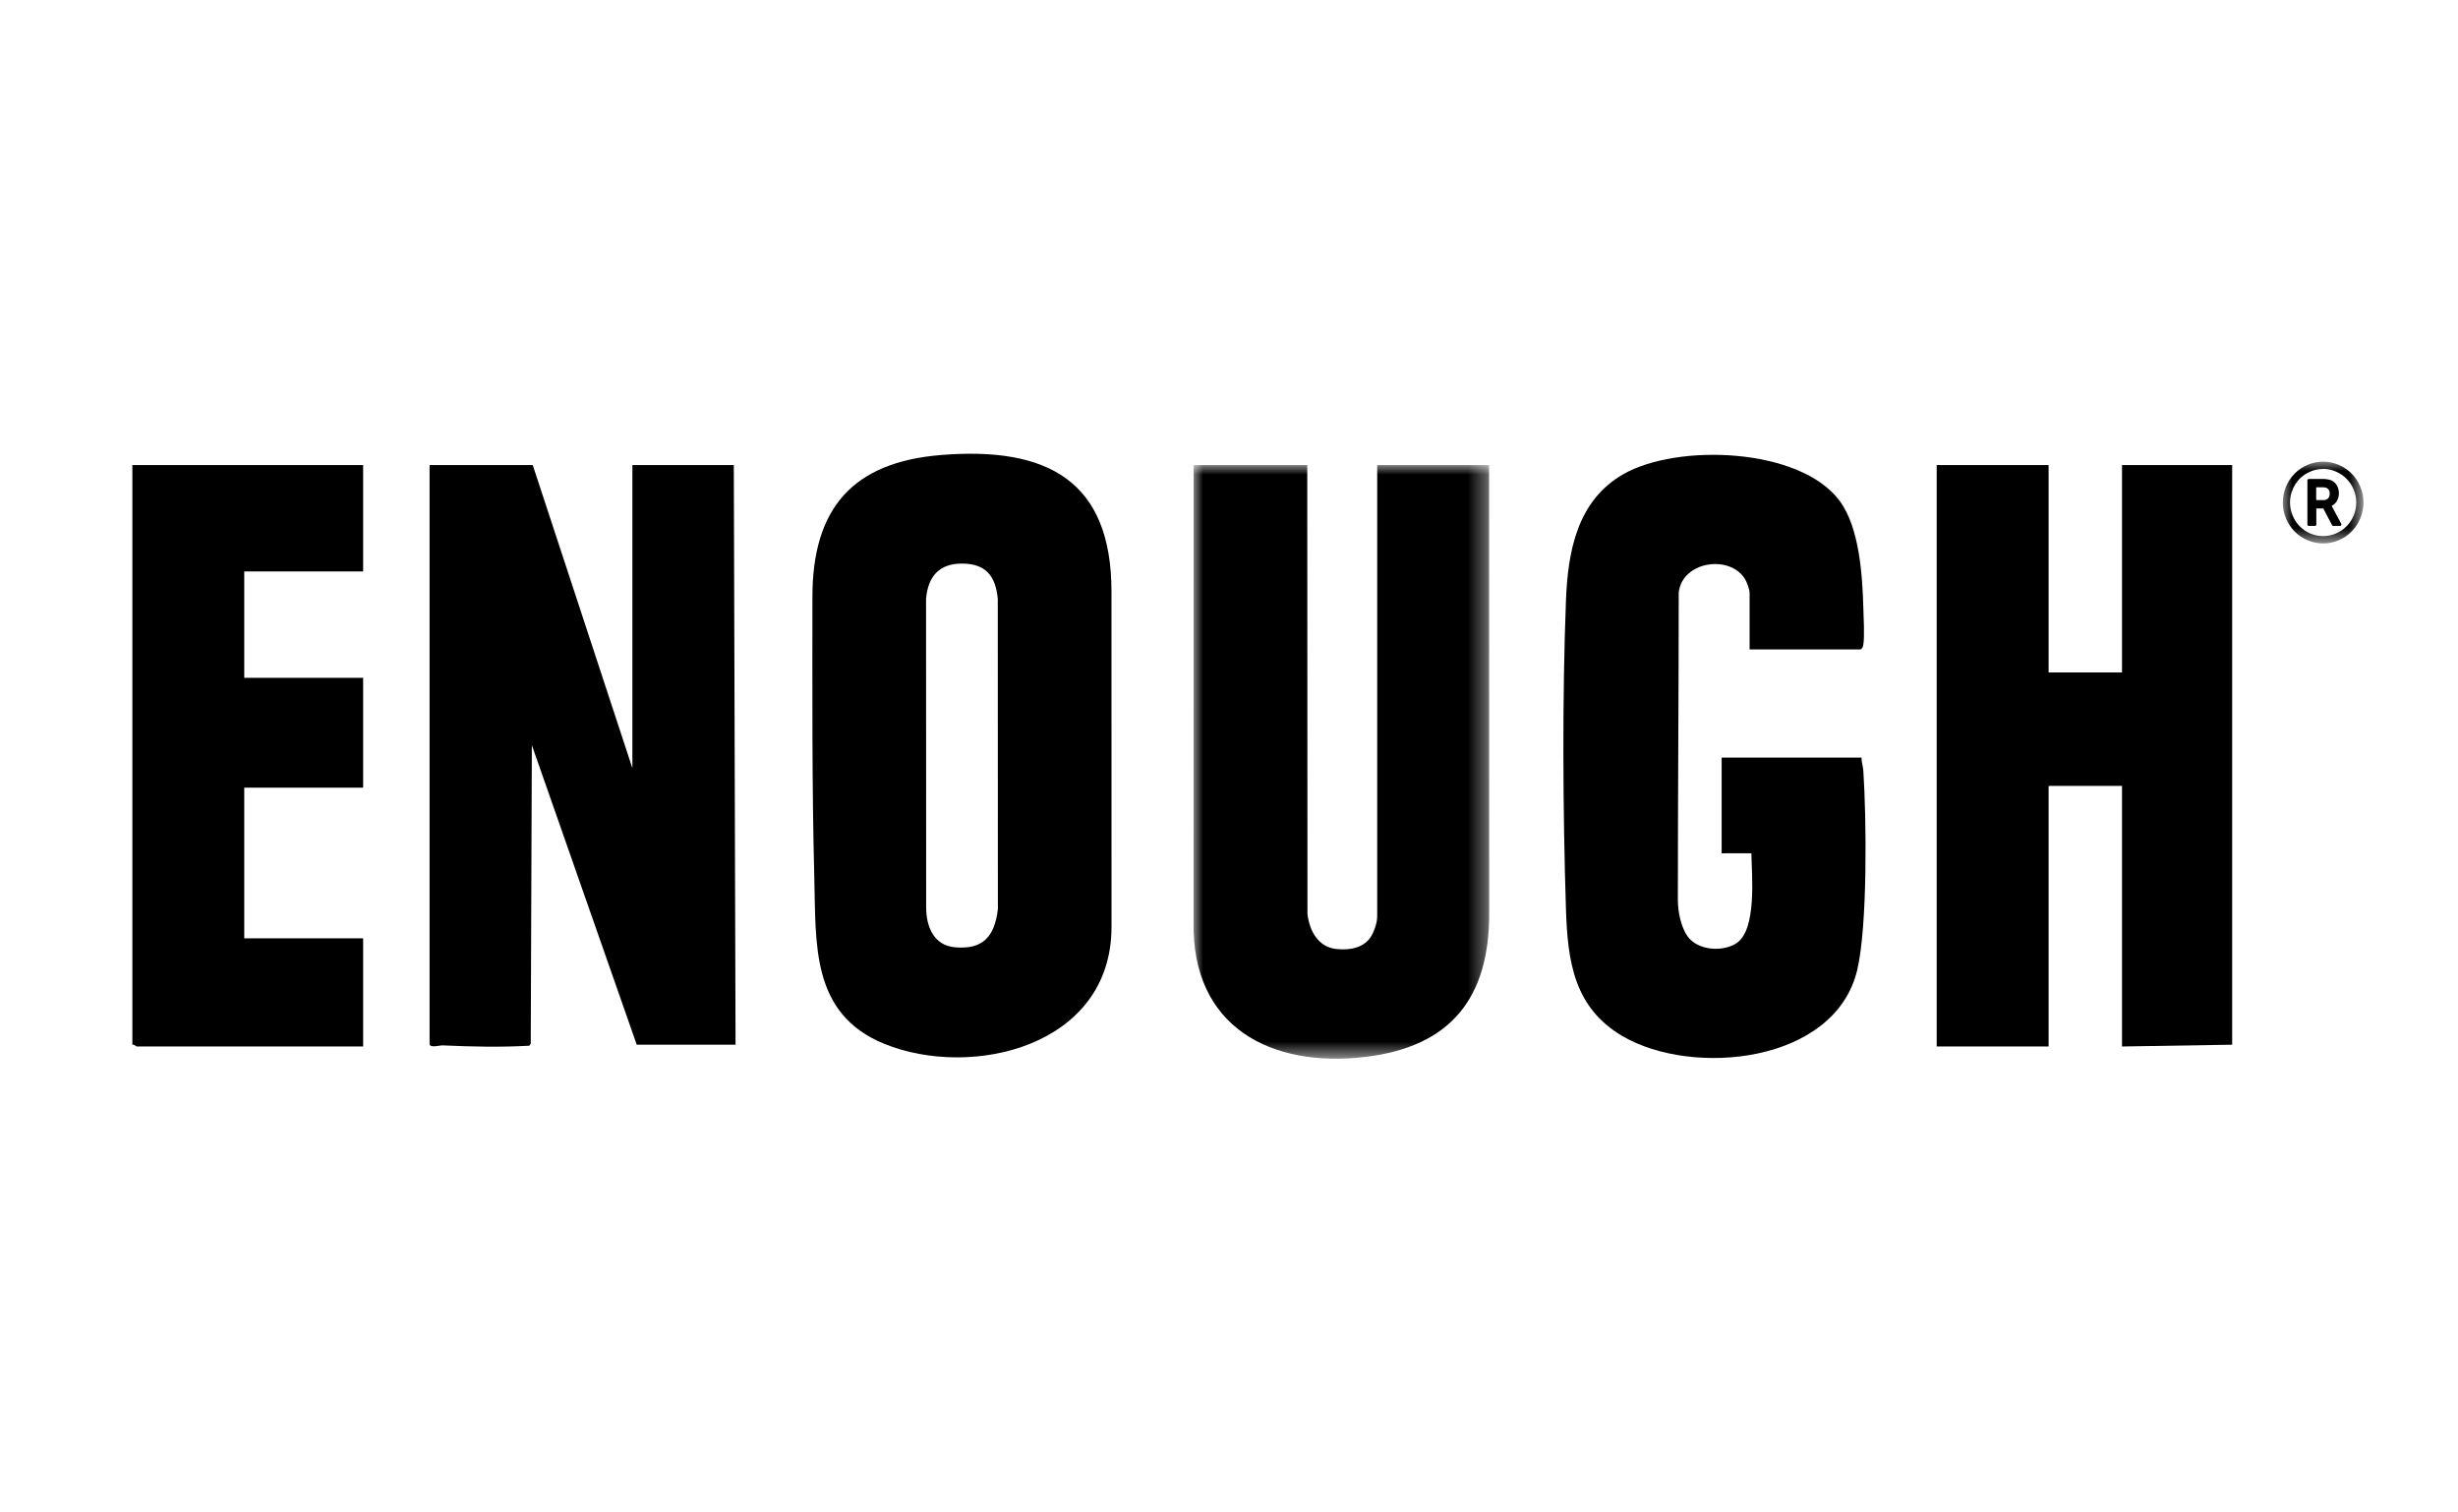
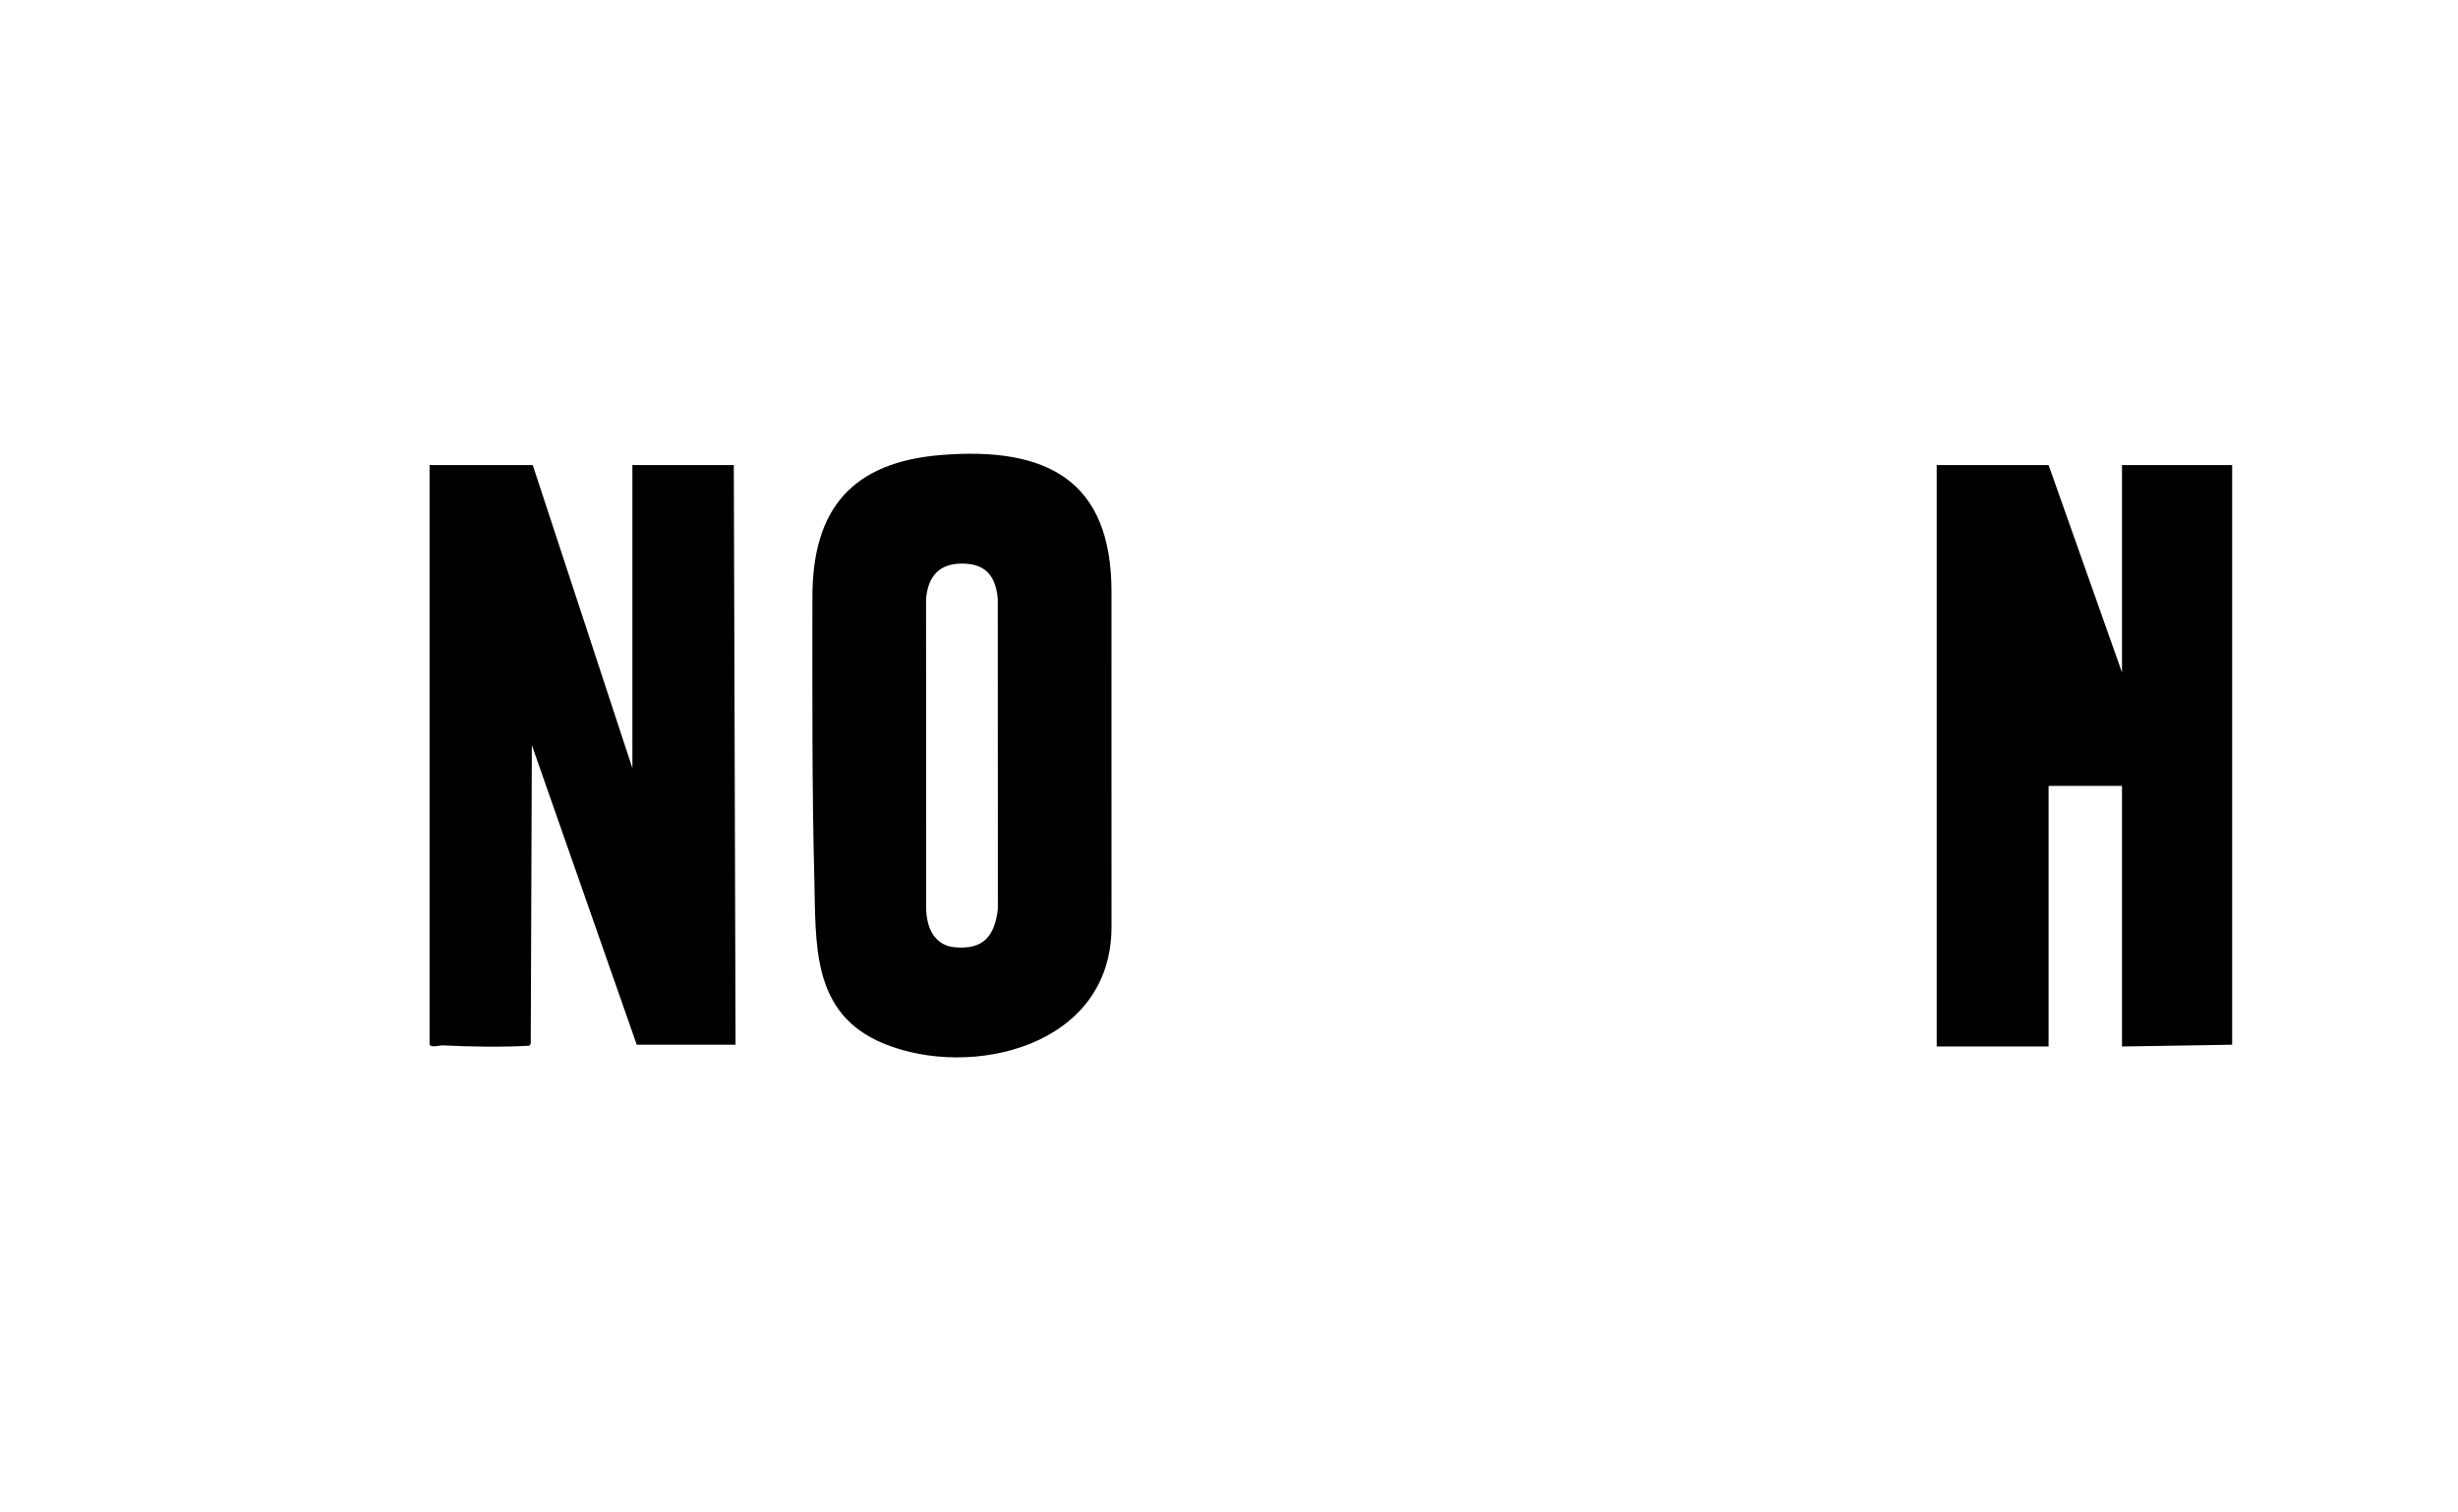
<svg xmlns="http://www.w3.org/2000/svg" xmlns:xlink="http://www.w3.org/1999/xlink" width="130px" height="80px" viewBox="0 0 130 80" version="1.1">
  <title>Enough logo</title>
  <defs>
-     <polygon id="path-1" points="0 0 15.637 0 15.637 31.401 0 31.401" />
-     <polygon id="path-3" points="0 0 4.266 0 4.266 4.325 0 4.325" />
-   </defs>
+     </defs>
  <g id="Enough-logo" stroke="none" fill="none" fill-rule="evenodd" stroke-width="1">
    <g id="Group-17" transform="translate(7, 24)">
      <path d="M43.877,5.81 C42.67,5.809 42.079,6.49 41.978,7.675 C41.978,12.968 41.983,18.732 41.983,23.991 C41.983,25 42.375,26.005 43.503,26.106 C44.993,26.238 45.603,25.535 45.776,24.09 L45.771,7.68 C45.661,6.461 45.128,5.811 43.877,5.81 M42.795,0.065 C48.368,-0.38 51.785,1.405 51.785,7.299 C51.785,13.143 51.786,18.99 51.786,25.03 C51.786,31.363 44.373,33.092 39.763,31.21 C35.876,29.624 36.16,25.922 36.067,22.395 C35.94,17.606 35.967,12.358 35.967,7.581 C35.967,2.922 38.062,0.442 42.795,0.065" id="Fill-1" fill="#000000" />
      <path d="M21.176,0.599 L26.446,16.632 L26.446,0.599 L31.81,0.599 L31.902,31.258 L26.676,31.26 L21.129,15.413 L21.07,31.199 L20.996,31.312 C19.473,31.398 17.927,31.364 16.398,31.294 C16.27,31.288 15.72,31.453 15.72,31.212 L15.72,0.599 L21.176,0.599 Z" id="Fill-3" fill="#000000" />
-       <path d="M101.347,0.599 L101.347,11.569 L105.23,11.569 L105.23,0.599 L111.056,0.599 L111.056,31.259 L105.23,31.353 L105.23,17.57 L101.578,17.57 C101.55,17.57 101.444,17.565 101.347,17.575 L101.347,31.353 L101.115,31.353 L95.429,31.353 L95.429,0.599 L101.347,0.599 Z" id="Fill-5" fill="#000000" />
+       <path d="M101.347,0.599 L105.23,11.569 L105.23,0.599 L111.056,0.599 L111.056,31.259 L105.23,31.353 L105.23,17.57 L101.578,17.57 C101.55,17.57 101.444,17.565 101.347,17.575 L101.347,31.353 L101.115,31.353 L95.429,31.353 L95.429,0.599 L101.347,0.599 Z" id="Fill-5" fill="#000000" />
      <g id="Group-9" transform="translate(56.124, 0.599)">
        <mask id="mask-2" fill="white">
          <use xlink:href="#path-1" />
        </mask>
        <g id="Clip-8" />
-         <path d="M6.015,0 L6.026,23.757 C6.135,24.637 6.59,25.492 7.541,25.597 C8.248,25.675 9.039,25.555 9.423,24.88 C9.48,24.78 9.714,24.305 9.714,23.875 L9.714,0 L15.632,0 L15.637,23.585 C15.683,28.172 13.612,30.762 9.101,31.304 C4.103,31.904 -0.106,29.73 0.002,24.149 L0.005,0 L6.015,0 Z" id="Fill-7" fill="#000000" mask="url(#mask-2)" />
      </g>
-       <path d="M85.534,10.35 L85.534,7.382 C85.534,7.144 85.372,6.775 85.318,6.679 C84.558,5.309 81.967,5.661 81.785,7.345 C81.785,12.652 81.739,18.297 81.739,23.622 C81.739,24.218 81.908,25.05 82.258,25.533 C82.791,26.271 84.086,26.369 84.825,25.899 C85.929,25.197 85.649,22.315 85.627,21.133 L84.286,21.133 C84.256,21.133 84.148,21.138 84.055,21.138 L84.055,16.21 L84.057,16.07 L91.452,16.07 C91.446,16.309 91.533,16.531 91.549,16.769 C91.716,19.282 91.779,25.005 91.222,27.322 C90.038,32.249 82.507,32.972 78.814,30.806 C76.246,29.3 75.909,26.856 75.821,24.091 C75.657,18.892 75.622,12.956 75.821,7.768 C75.921,5.14 76.423,2.484 78.848,1.086 C81.694,-0.553 88.184,-0.335 90.288,2.483 C91.346,3.899 91.498,6.418 91.549,8.143 C91.563,8.642 91.623,9.682 91.545,10.116 C91.526,10.221 91.498,10.291 91.406,10.35 L85.534,10.35 Z" id="Fill-10" fill="#000000" />
-       <path d="M12.206,0.599 L12.206,6.225 L5.918,6.225 L5.918,11.851 L12.206,11.851 L12.206,17.664 L5.918,17.664 L5.918,25.633 L12.206,25.633 L12.206,31.353 L0.231,31.353 C0.201,31.353 0.091,31.228 0,31.259 L0,0.599 L12.206,0.599 Z" id="Fill-12" fill="#000000" />
      <g id="Group-16" transform="translate(113.734, 0.419)">
        <mask id="mask-4" fill="white">
          <use xlink:href="#path-3" />
        </mask>
        <g id="Clip-15" />
        <path d="M4.266,2.162 C4.266,2.451 4.208,2.737 4.096,3.003 C3.884,3.525 3.476,3.939 2.961,4.153 C2.432,4.383 1.833,4.383 1.304,4.153 C1.05,4.046 0.819,3.89 0.624,3.693 C0.43,3.494 0.275,3.26 0.168,3.003 C-0.056,2.466 -0.056,1.86 0.168,1.323 C0.275,1.065 0.429,0.831 0.624,0.632 C0.819,0.435 1.05,0.278 1.304,0.17 C1.834,-0.057 2.431,-0.057 2.961,0.17 C3.475,0.387 3.884,0.801 4.096,1.323 C4.208,1.586 4.266,1.87 4.266,2.156 L4.266,2.162 Z M2.132,0.386 C1.898,0.385 1.666,0.433 1.451,0.527 C1.03,0.705 0.695,1.045 0.52,1.472 C0.334,1.913 0.334,2.411 0.52,2.852 C0.696,3.279 1.03,3.619 1.451,3.798 C1.886,3.984 2.378,3.984 2.813,3.798 C3.234,3.619 3.57,3.28 3.746,2.852 C3.931,2.411 3.931,1.913 3.746,1.472 C3.57,1.044 3.235,0.705 2.813,0.527 C2.598,0.431 2.366,0.381 2.132,0.38 L2.132,0.386 Z M2.604,2.379 L3.091,3.285 C3.105,3.309 3.105,3.338 3.091,3.362 C3.08,3.386 3.054,3.401 3.027,3.399 L2.67,3.399 C2.641,3.402 2.614,3.385 2.604,3.358 L2.143,2.477 L1.773,2.477 L1.773,3.322 C1.774,3.342 1.766,3.363 1.751,3.378 C1.737,3.392 1.718,3.4 1.697,3.399 L1.378,3.399 C1.358,3.4 1.338,3.392 1.324,3.378 C1.308,3.364 1.3,3.343 1.301,3.322 L1.301,0.995 C1.3,0.973 1.308,0.953 1.324,0.939 C1.338,0.924 1.358,0.916 1.378,0.917 L2.078,0.917 C2.231,0.91 2.384,0.93 2.53,0.975 C2.663,1.023 2.775,1.116 2.849,1.238 C2.928,1.368 2.969,1.519 2.967,1.673 C2.969,1.812 2.933,1.95 2.865,2.071 C2.802,2.186 2.706,2.278 2.589,2.336 L2.604,2.379 Z M2.48,1.691 C2.492,1.574 2.437,1.46 2.337,1.399 C2.249,1.363 2.154,1.348 2.059,1.356 L1.766,1.356 L1.766,2.033 L2.152,2.033 C2.241,2.039 2.329,2.007 2.394,1.944 C2.455,1.875 2.486,1.783 2.48,1.691 L2.48,1.691 Z" id="Fill-14" fill="#000000" mask="url(#mask-4)" />
      </g>
    </g>
  </g>
</svg>